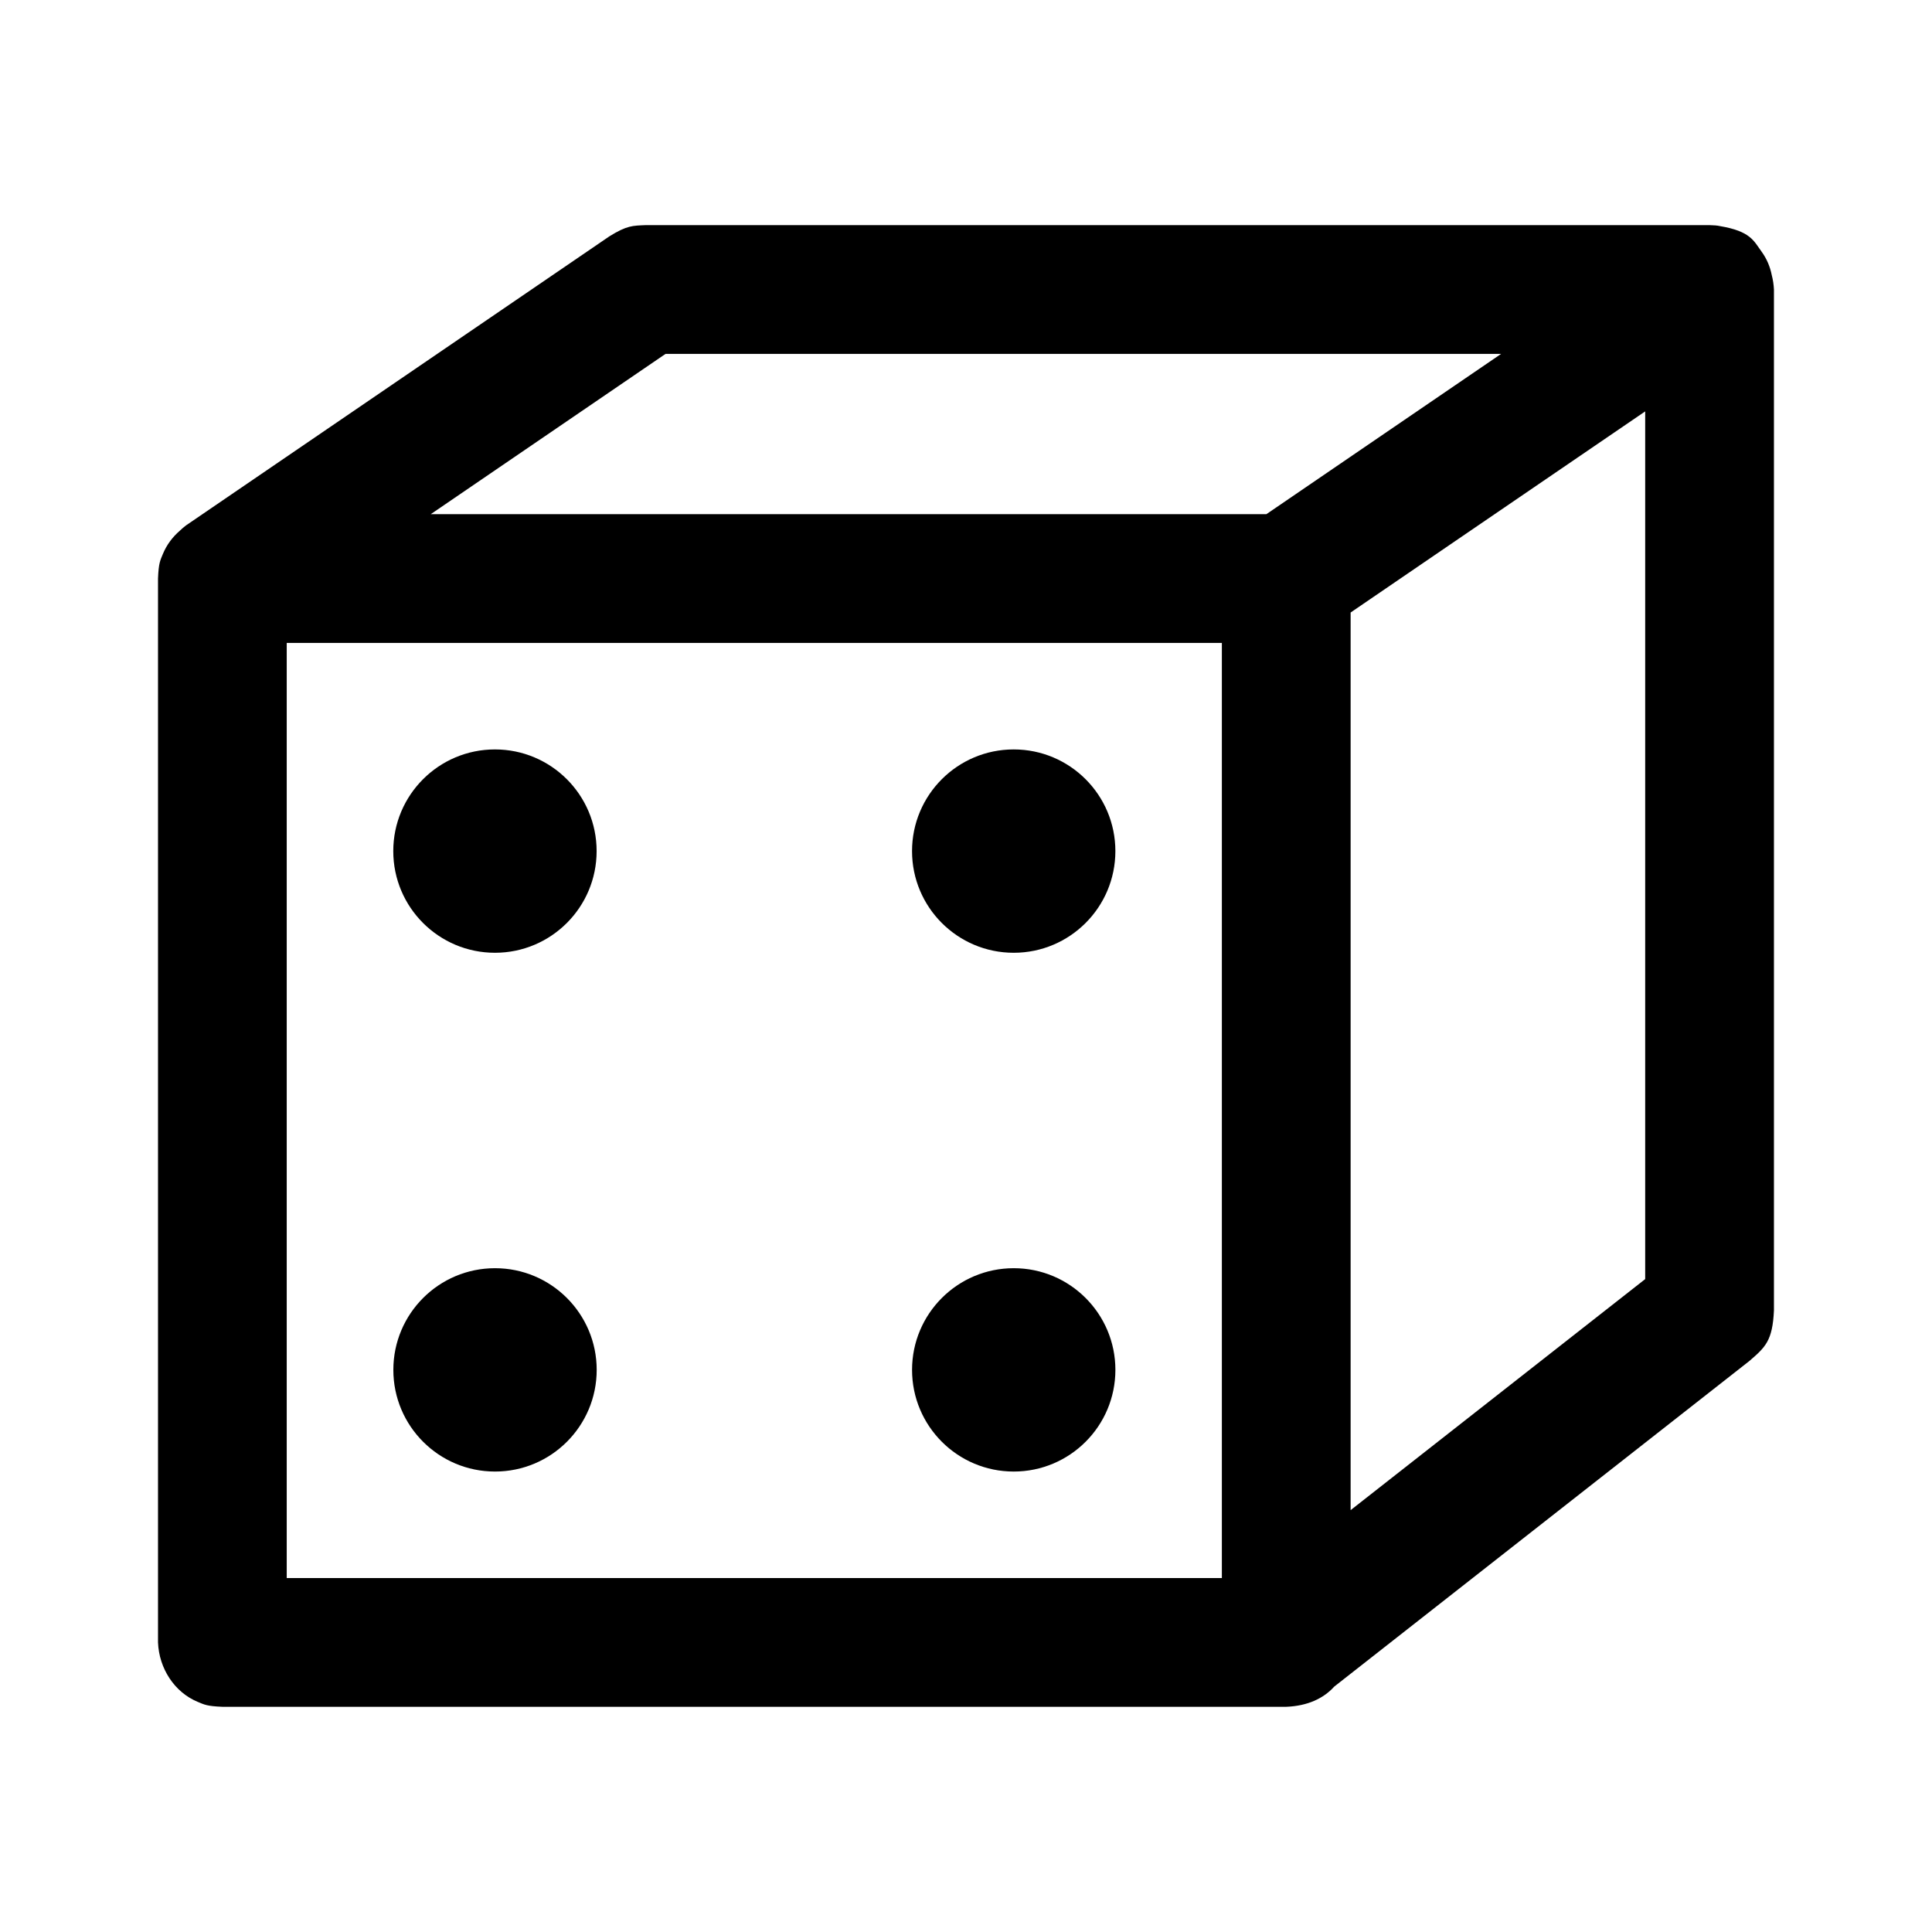
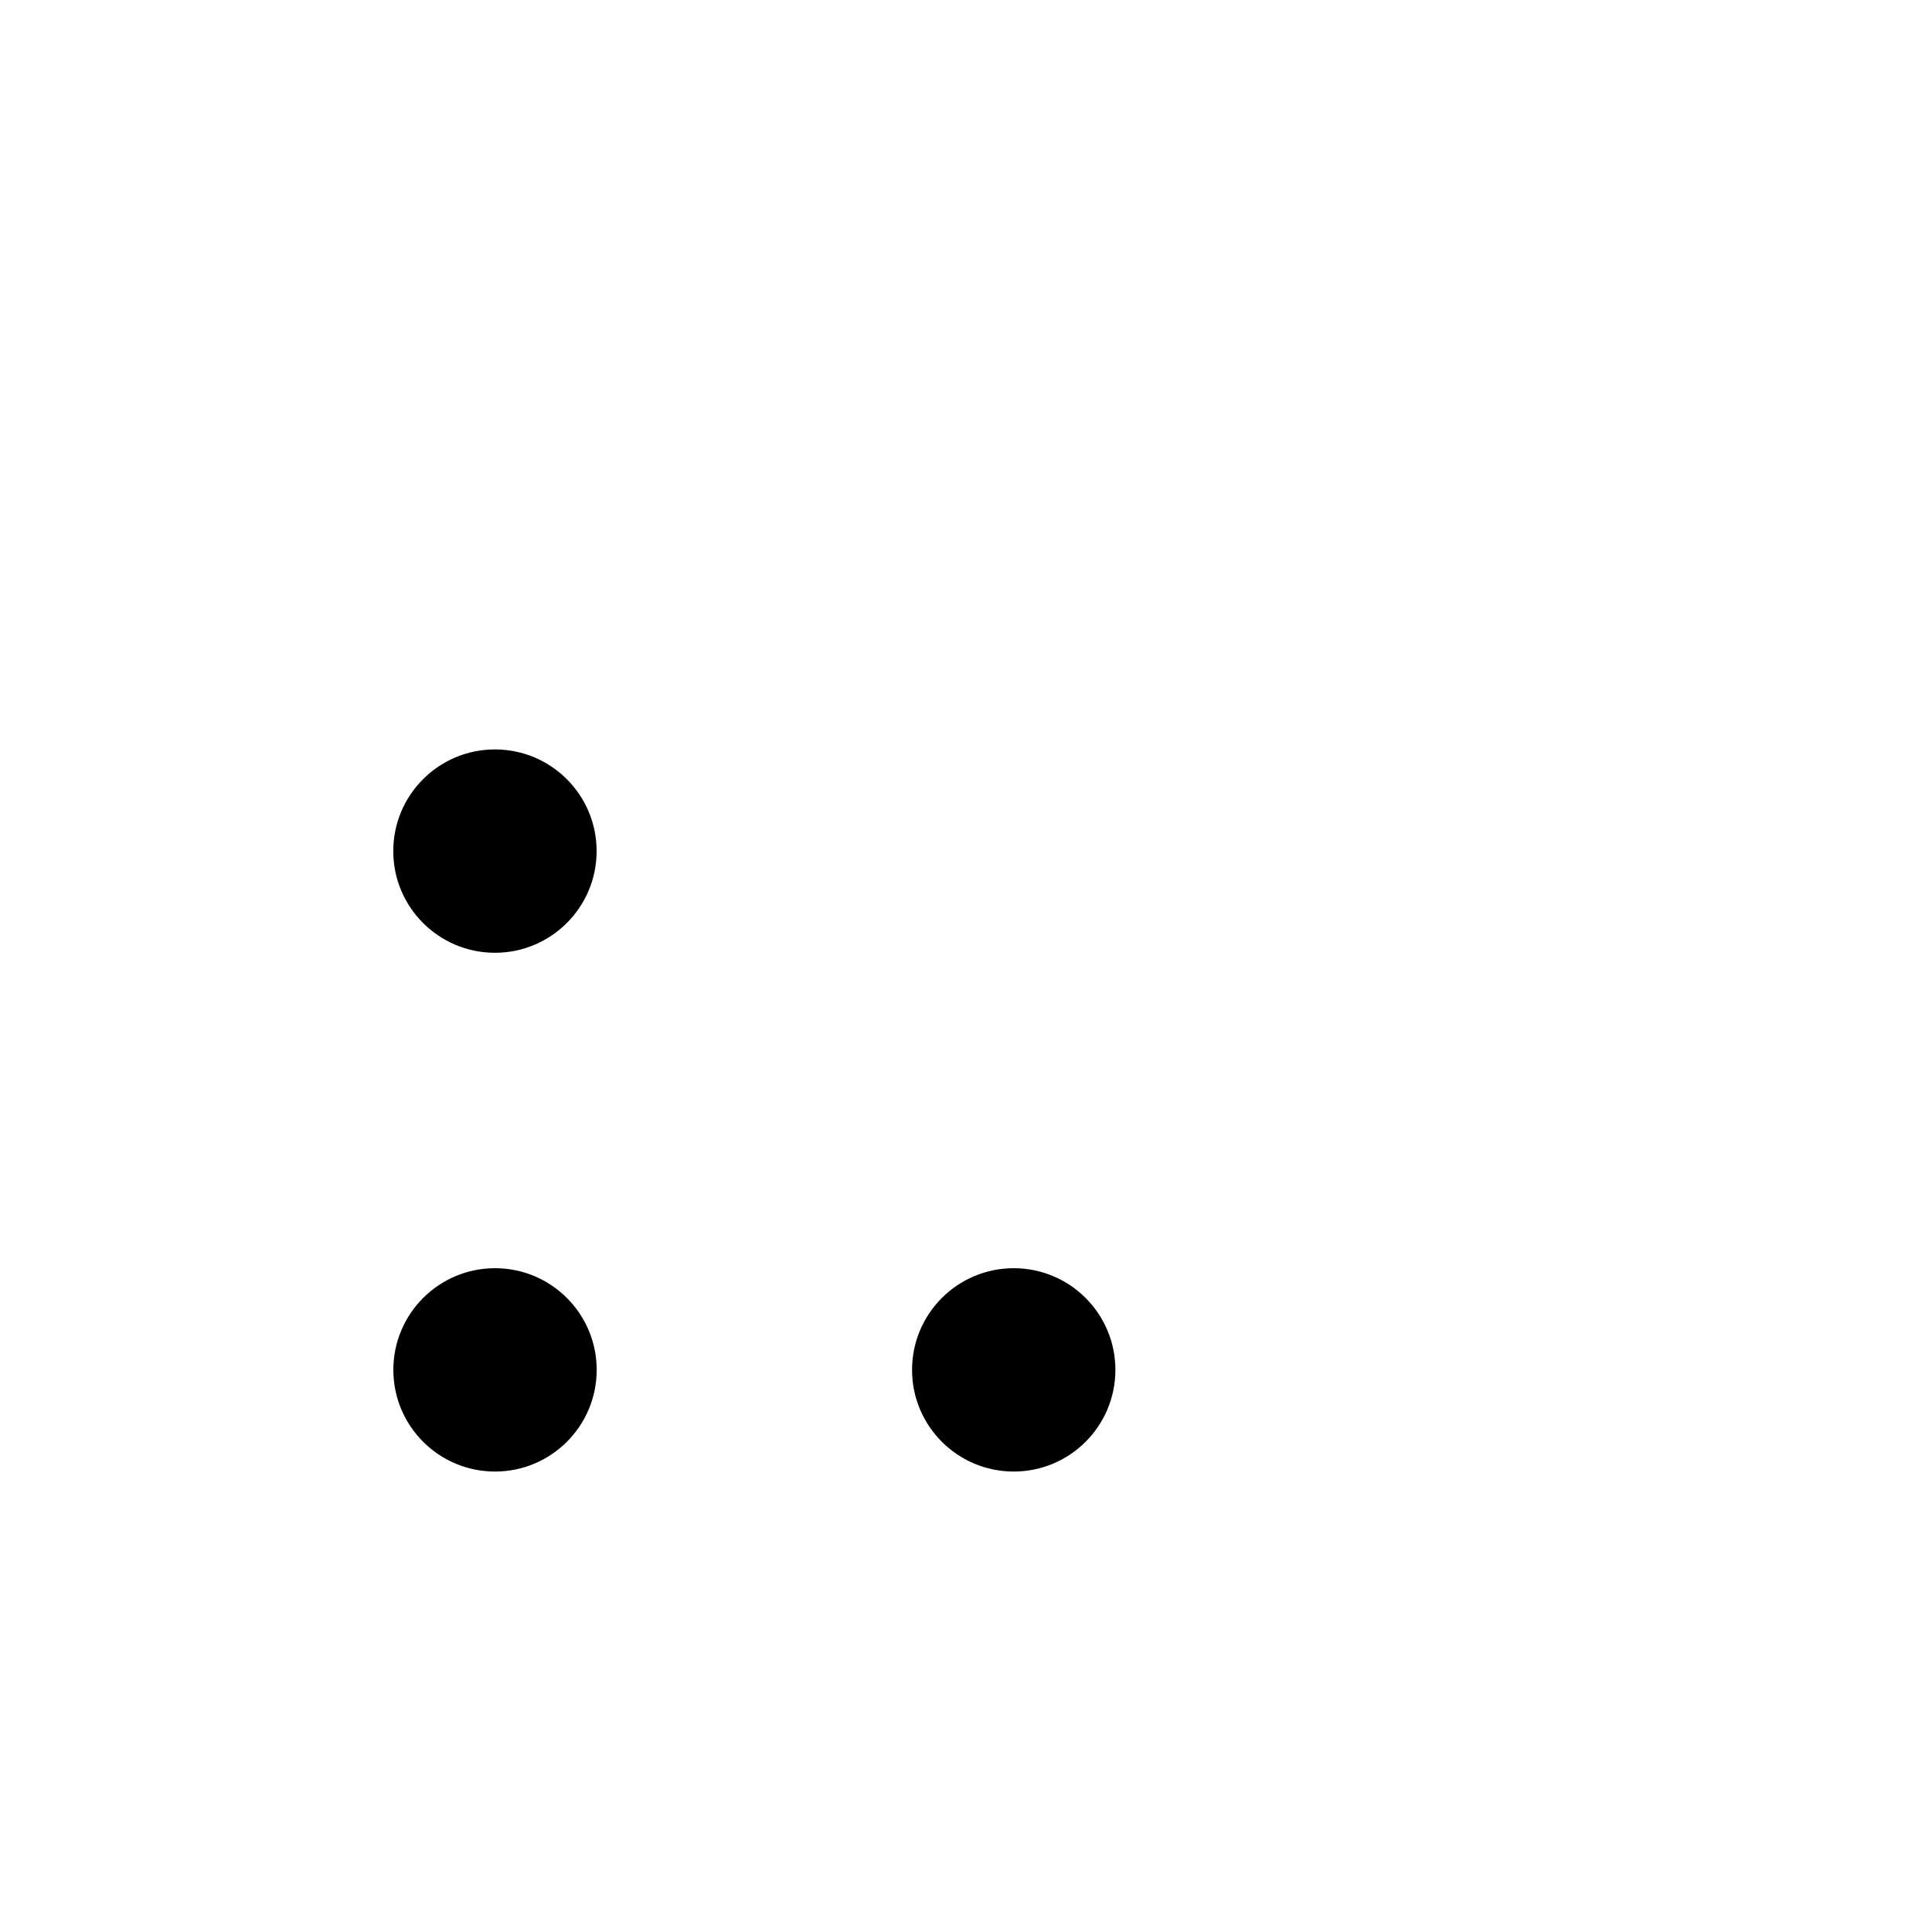
<svg xmlns="http://www.w3.org/2000/svg" fill="#000000" width="800px" height="800px" version="1.1" viewBox="144 144 512 512">
  <g>
-     <path d="m191.69 284.61c0.504-0.484 1.043-0.949 1.621-1.383l112.18-76.594c4.715-2.93 6.199-2.816 9.621-2.969h281.94c0.535 0.027 1.074 0.055 1.605 0.078l0.242 0.035 0.27 0.02c0.215 0.039 0.441 0.078 0.656 0.125 8.074 1.359 8.934 3.902 11.016 6.766 1.375 1.883 2.262 4.019 2.699 6.238 0.316 1.215 0.512 2.492 0.574 3.797v270.55c-0.371 8.047-2.25 9.73-6.539 13.422l-109.99 86.273c-2.816 3.121-7.027 5.125-12.711 5.348h-281.94c-4.113-0.164-4.789-0.578-6.527-1.301-6.207-2.57-10.262-8.895-10.531-15.758v-281.94c0.164-4.113 0.578-4.789 1.301-6.531 1-2.418 2.57-4.504 4.519-6.176zm28.297 29.766v247.82h247.82v-247.82h-247.82zm309.84-27.105-27.898 19.051v237.88l78.062-61.227v-229.95zm-19.234-28.172 31.223-21.316h-221.44l-62.219 42.477h221.45z" />
    <path d="m302.11 369.55c0 14.883-12.062 26.945-26.945 26.945-14.879 0-26.945-12.062-26.945-26.945 0-14.879 12.066-26.945 26.945-26.945 14.883 0 26.945 12.066 26.945 26.945" fill-rule="evenodd" />
    <path d="m439.59 507.03c0 14.883-12.062 26.945-26.941 26.945-14.883 0-26.945-12.062-26.945-26.945 0-14.879 12.062-26.945 26.945-26.945 14.879 0 26.941 12.066 26.941 26.945" fill-rule="evenodd" />
-     <path d="m385.7 369.55c0 14.883 12.062 26.945 26.945 26.945 14.879 0 26.941-12.062 26.941-26.945 0-14.879-12.062-26.945-26.941-26.945-14.883 0-26.945 12.066-26.945 26.945" fill-rule="evenodd" />
    <path d="m248.24 507.03c0 14.883 12.062 26.945 26.945 26.945 14.879 0 26.945-12.062 26.945-26.945 0-14.879-12.066-26.945-26.945-26.945-14.883 0-26.945 12.066-26.945 26.945" fill-rule="evenodd" />
  </g>
</svg>